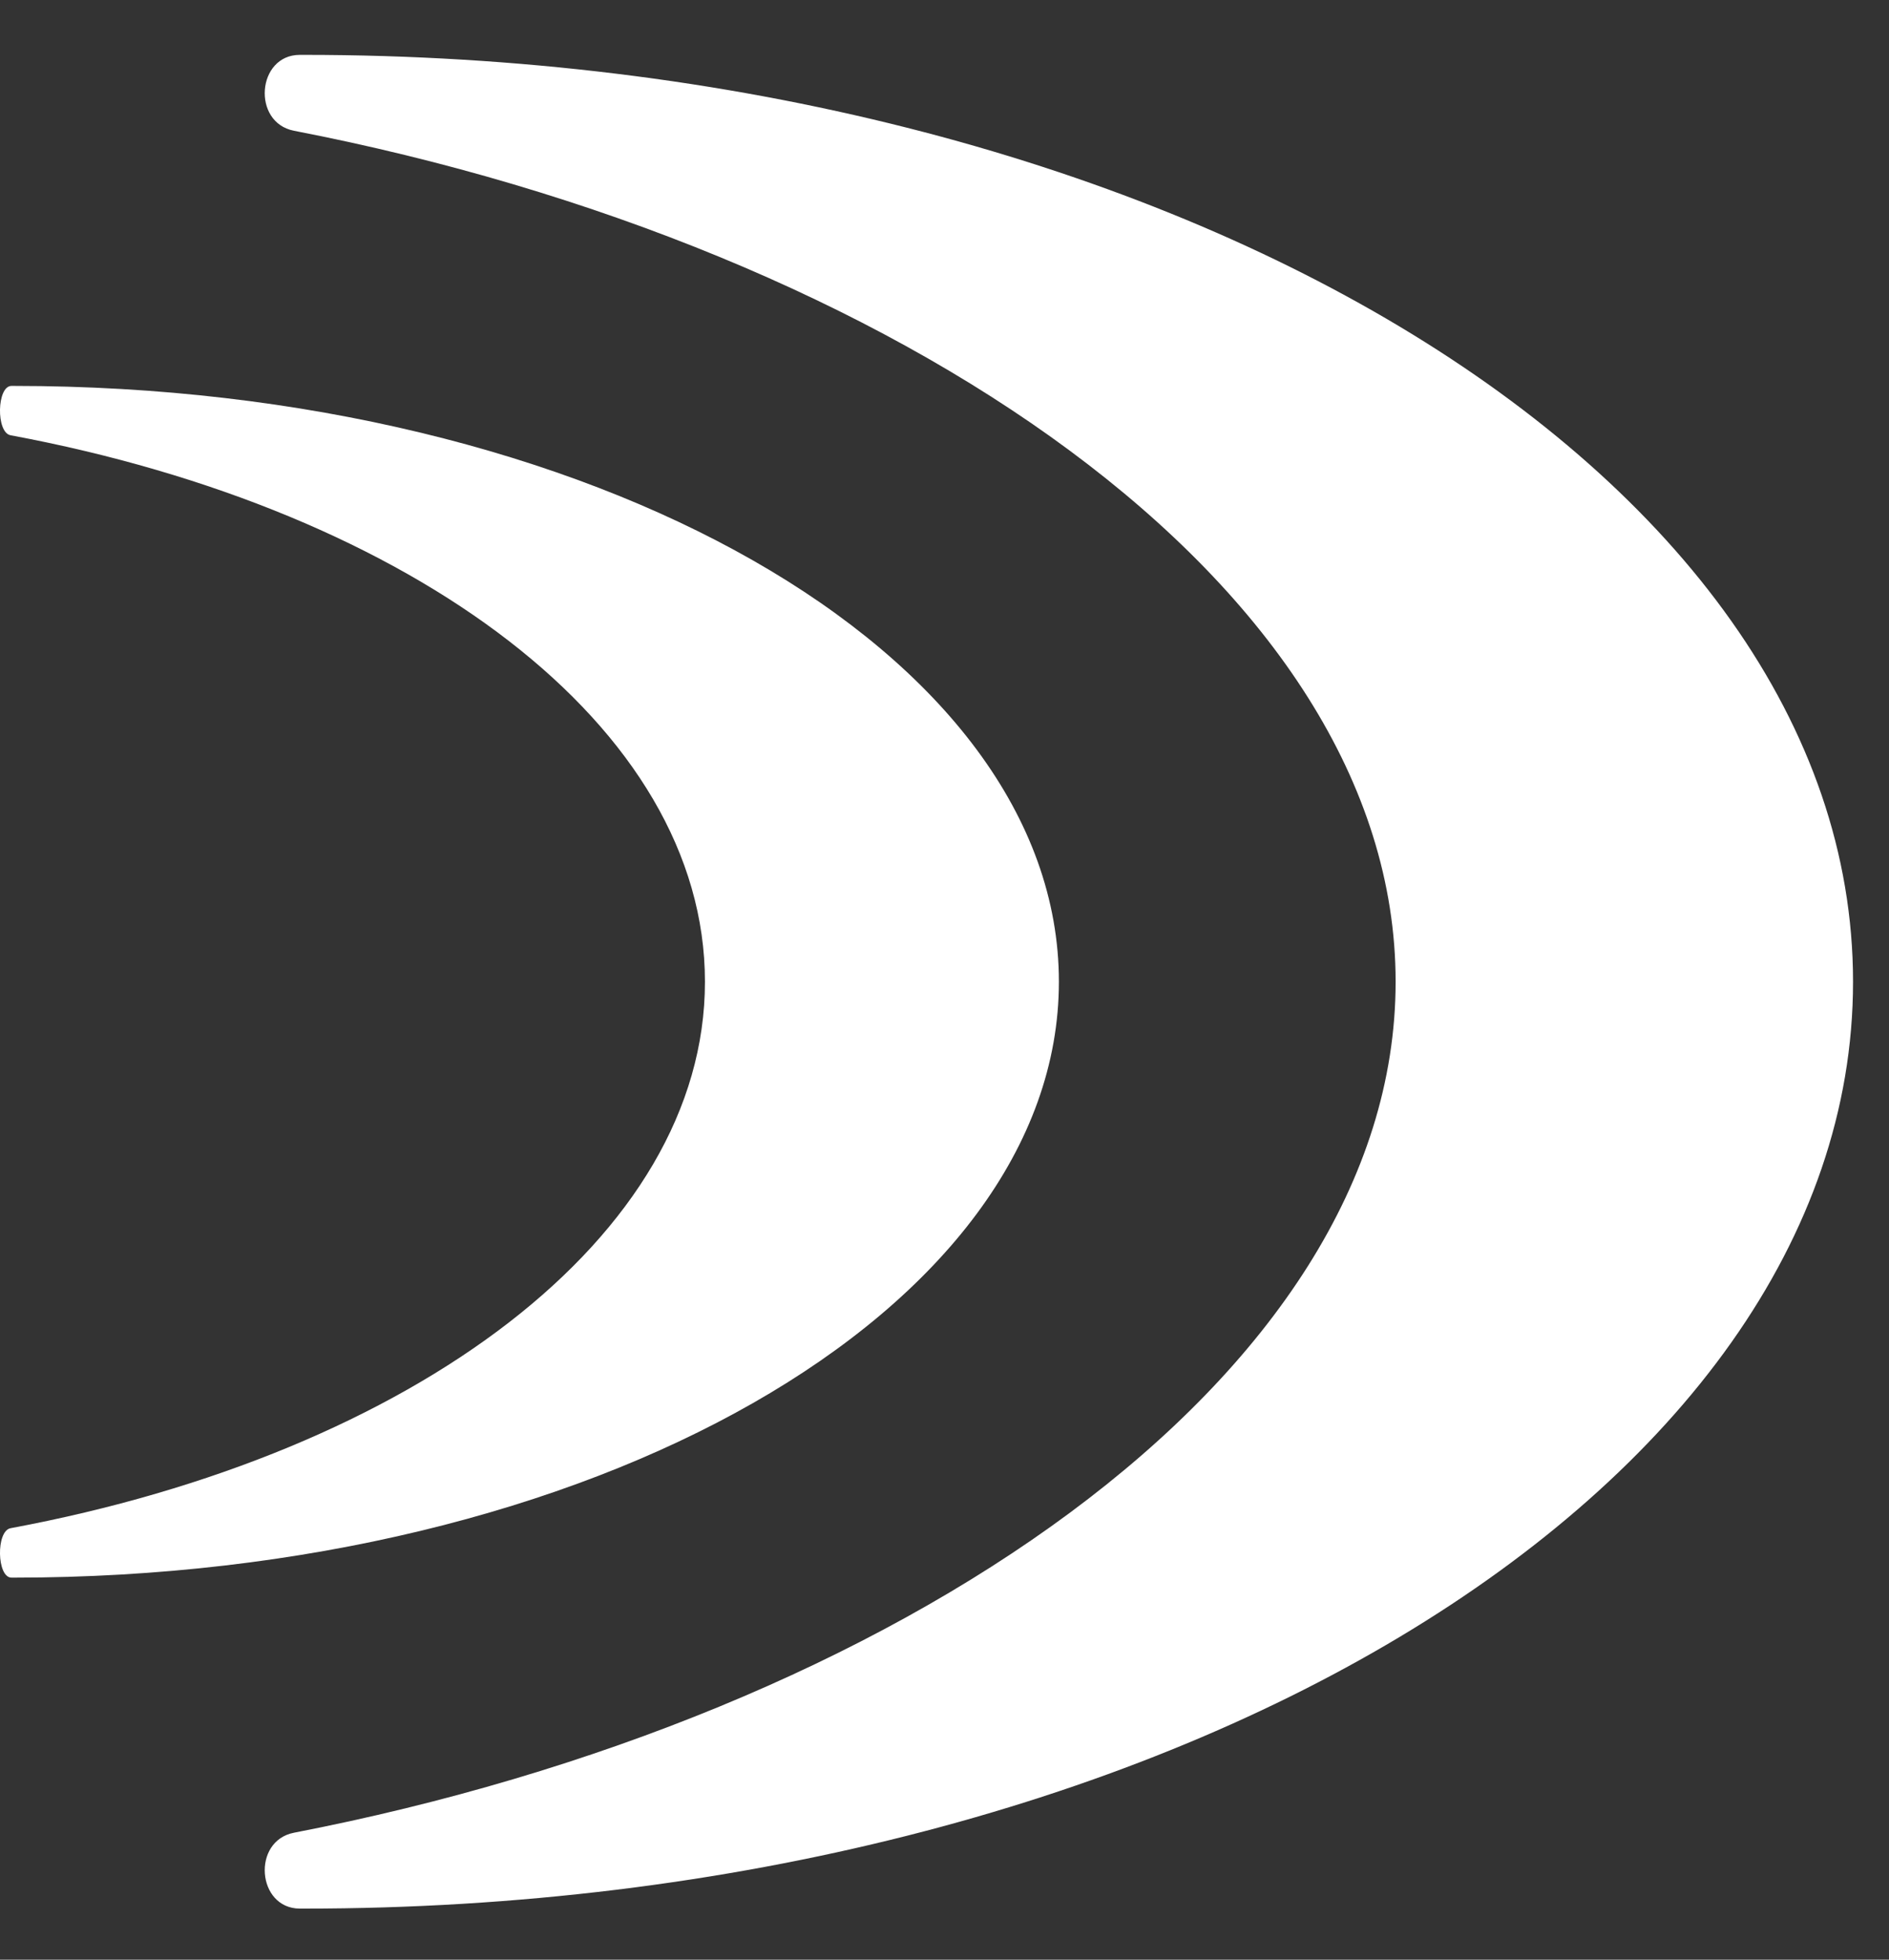
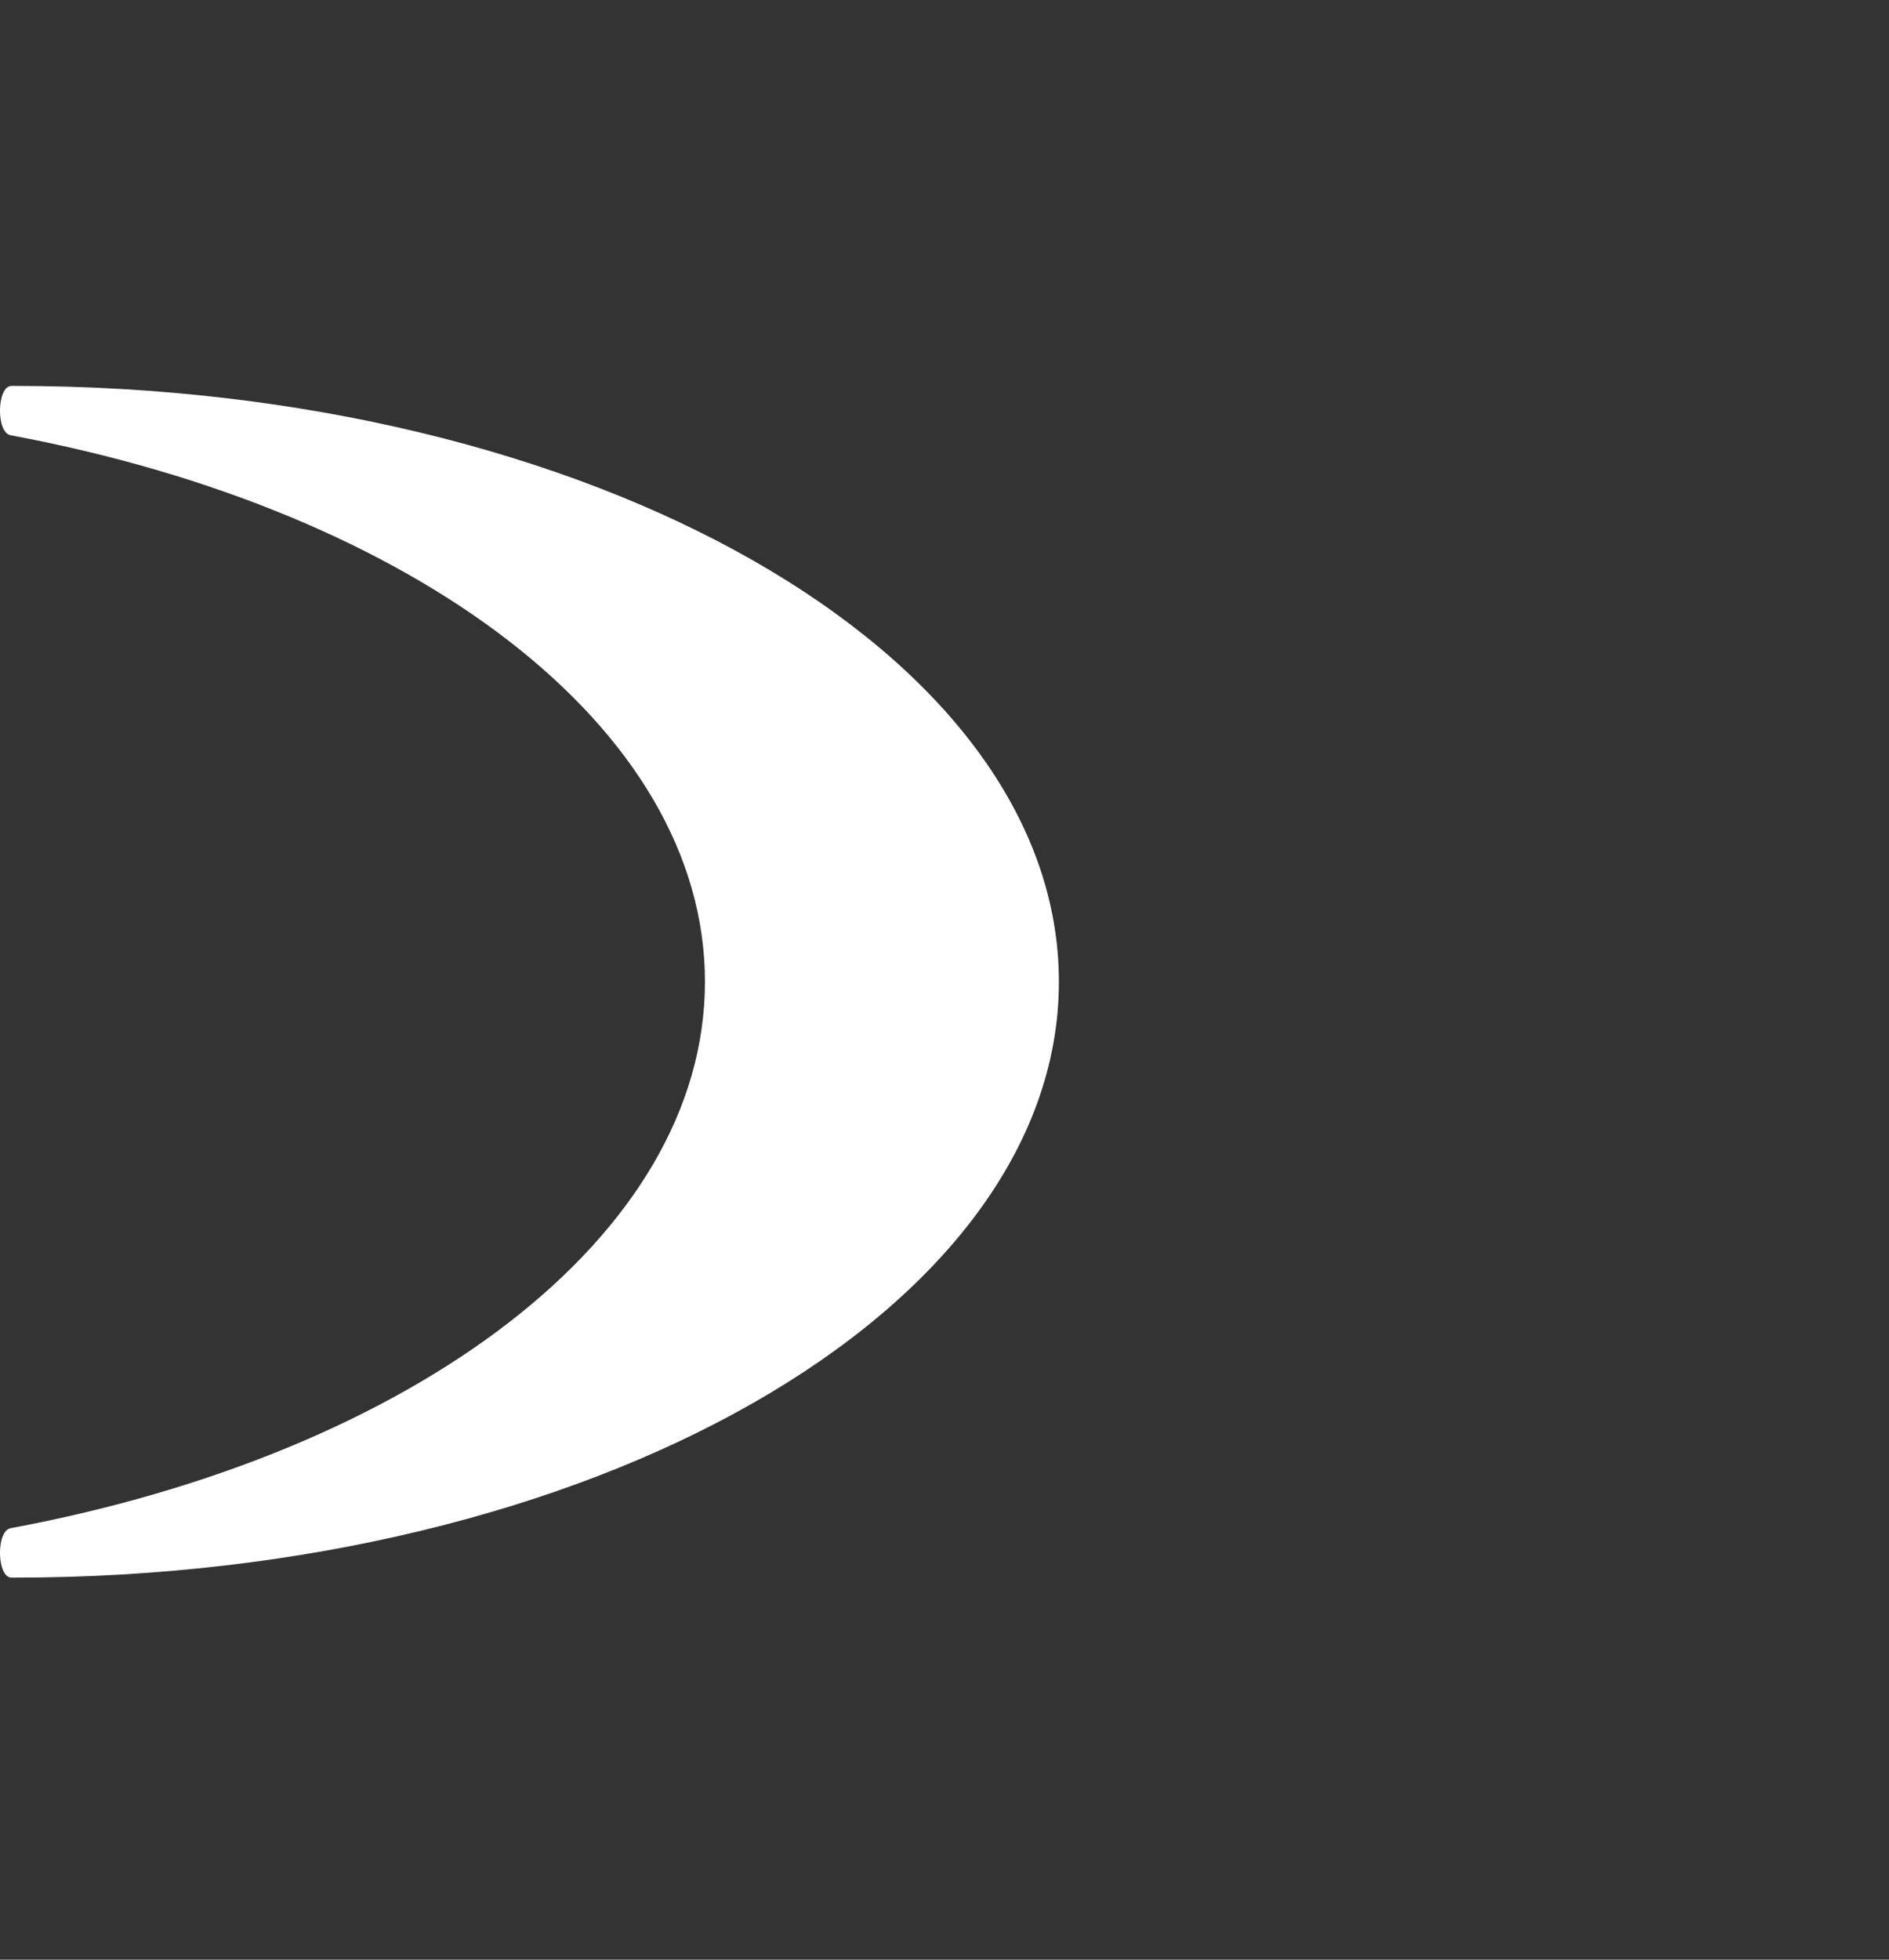
<svg xmlns="http://www.w3.org/2000/svg" width="27" height="28" viewBox="0 0 27 28" fill="none">
  <rect x="0" y="0" width="27" height="28" fill="#333333" stroke="none" />
  <path d="M0.204 5.514C0.191 5.514 0.176 5.514 0.164 5.514C-0.046 5.514 -0.059 6.18 0.151 6.219C5.912 7.292 10.076 10.382 10.076 14.027C10.076 17.672 5.912 20.762 0.151 21.835C-0.059 21.874 -0.046 22.541 0.164 22.541C0.176 22.541 0.191 22.541 0.204 22.541C8.45 22.541 15.135 18.73 15.135 14.027C15.135 9.324 8.45 5.514 0.204 5.514Z" fill="#FFFFFF" />
-   <path d="M4.347 0.784C4.326 0.784 4.306 0.784 4.285 0.784C3.671 0.784 3.596 1.75 4.201 1.868C12.779 3.528 19.948 8.345 19.948 14.027C19.948 19.709 12.779 24.526 4.201 26.186C3.596 26.304 3.671 27.268 4.285 27.27C4.306 27.27 4.326 27.27 4.347 27.27C16.574 27.27 26.486 21.34 26.486 14.027C26.486 6.714 16.572 0.784 4.347 0.784Z" fill="#FFFFFF" />
</svg>